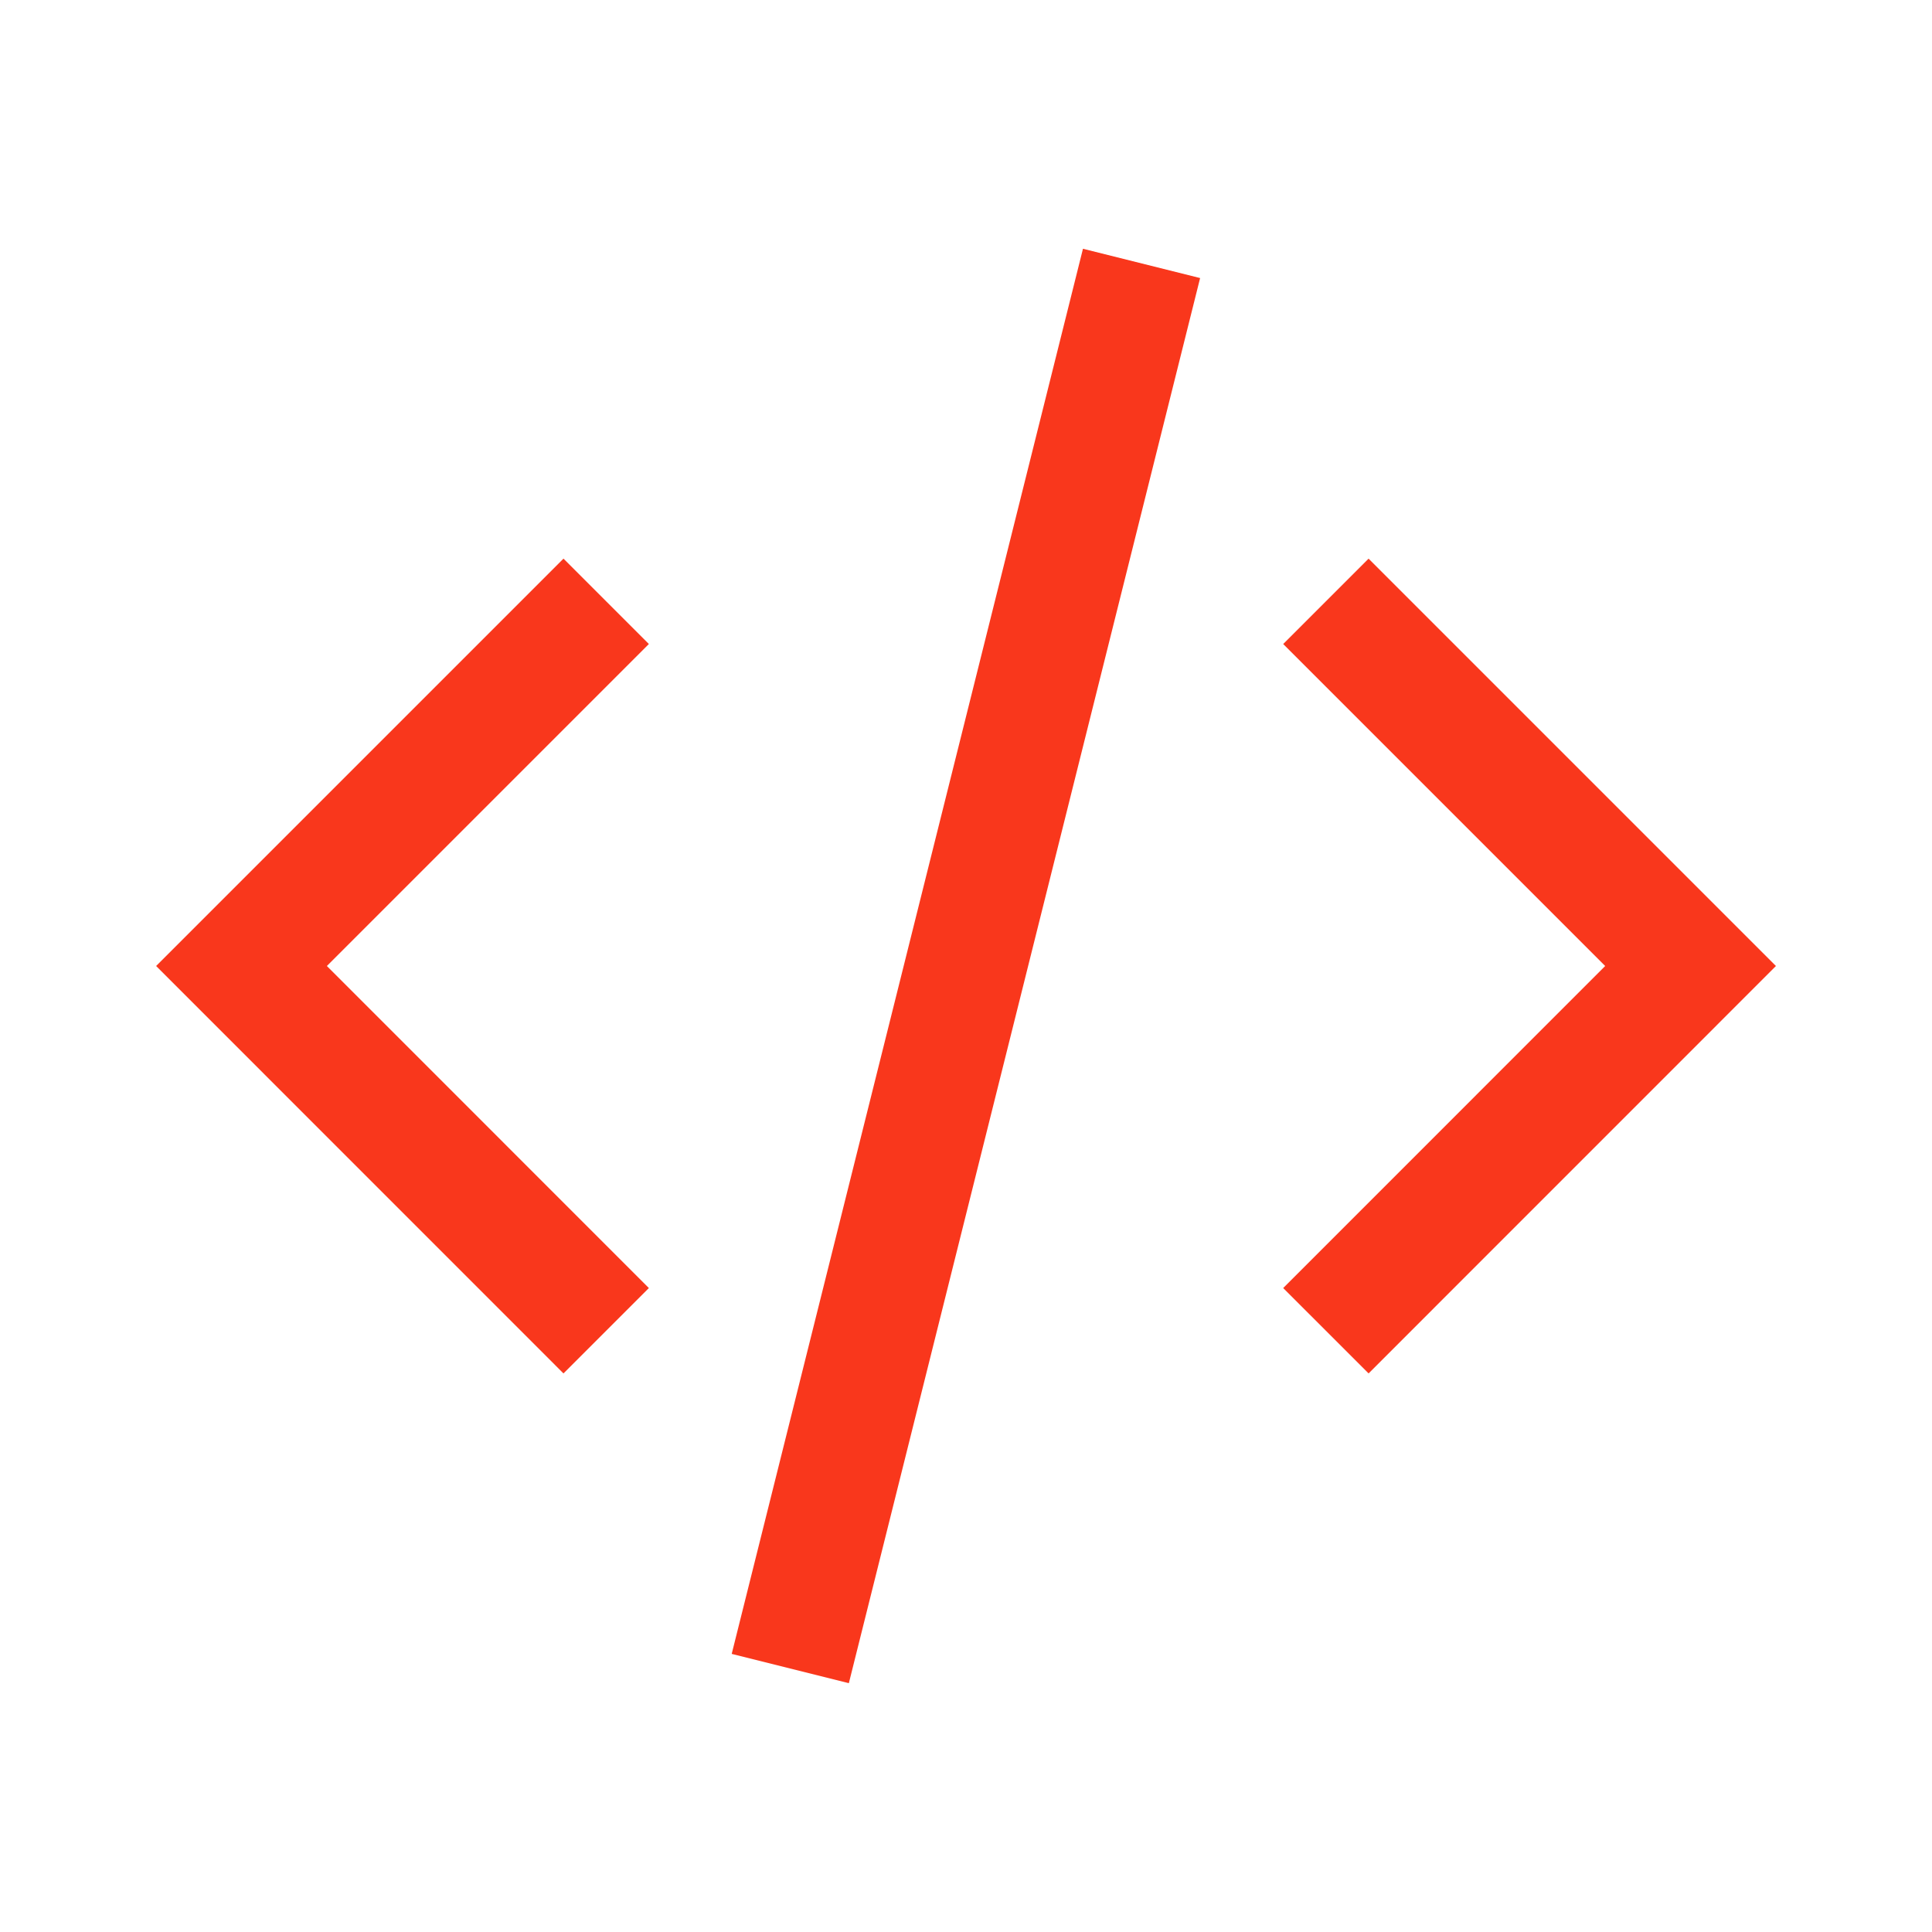
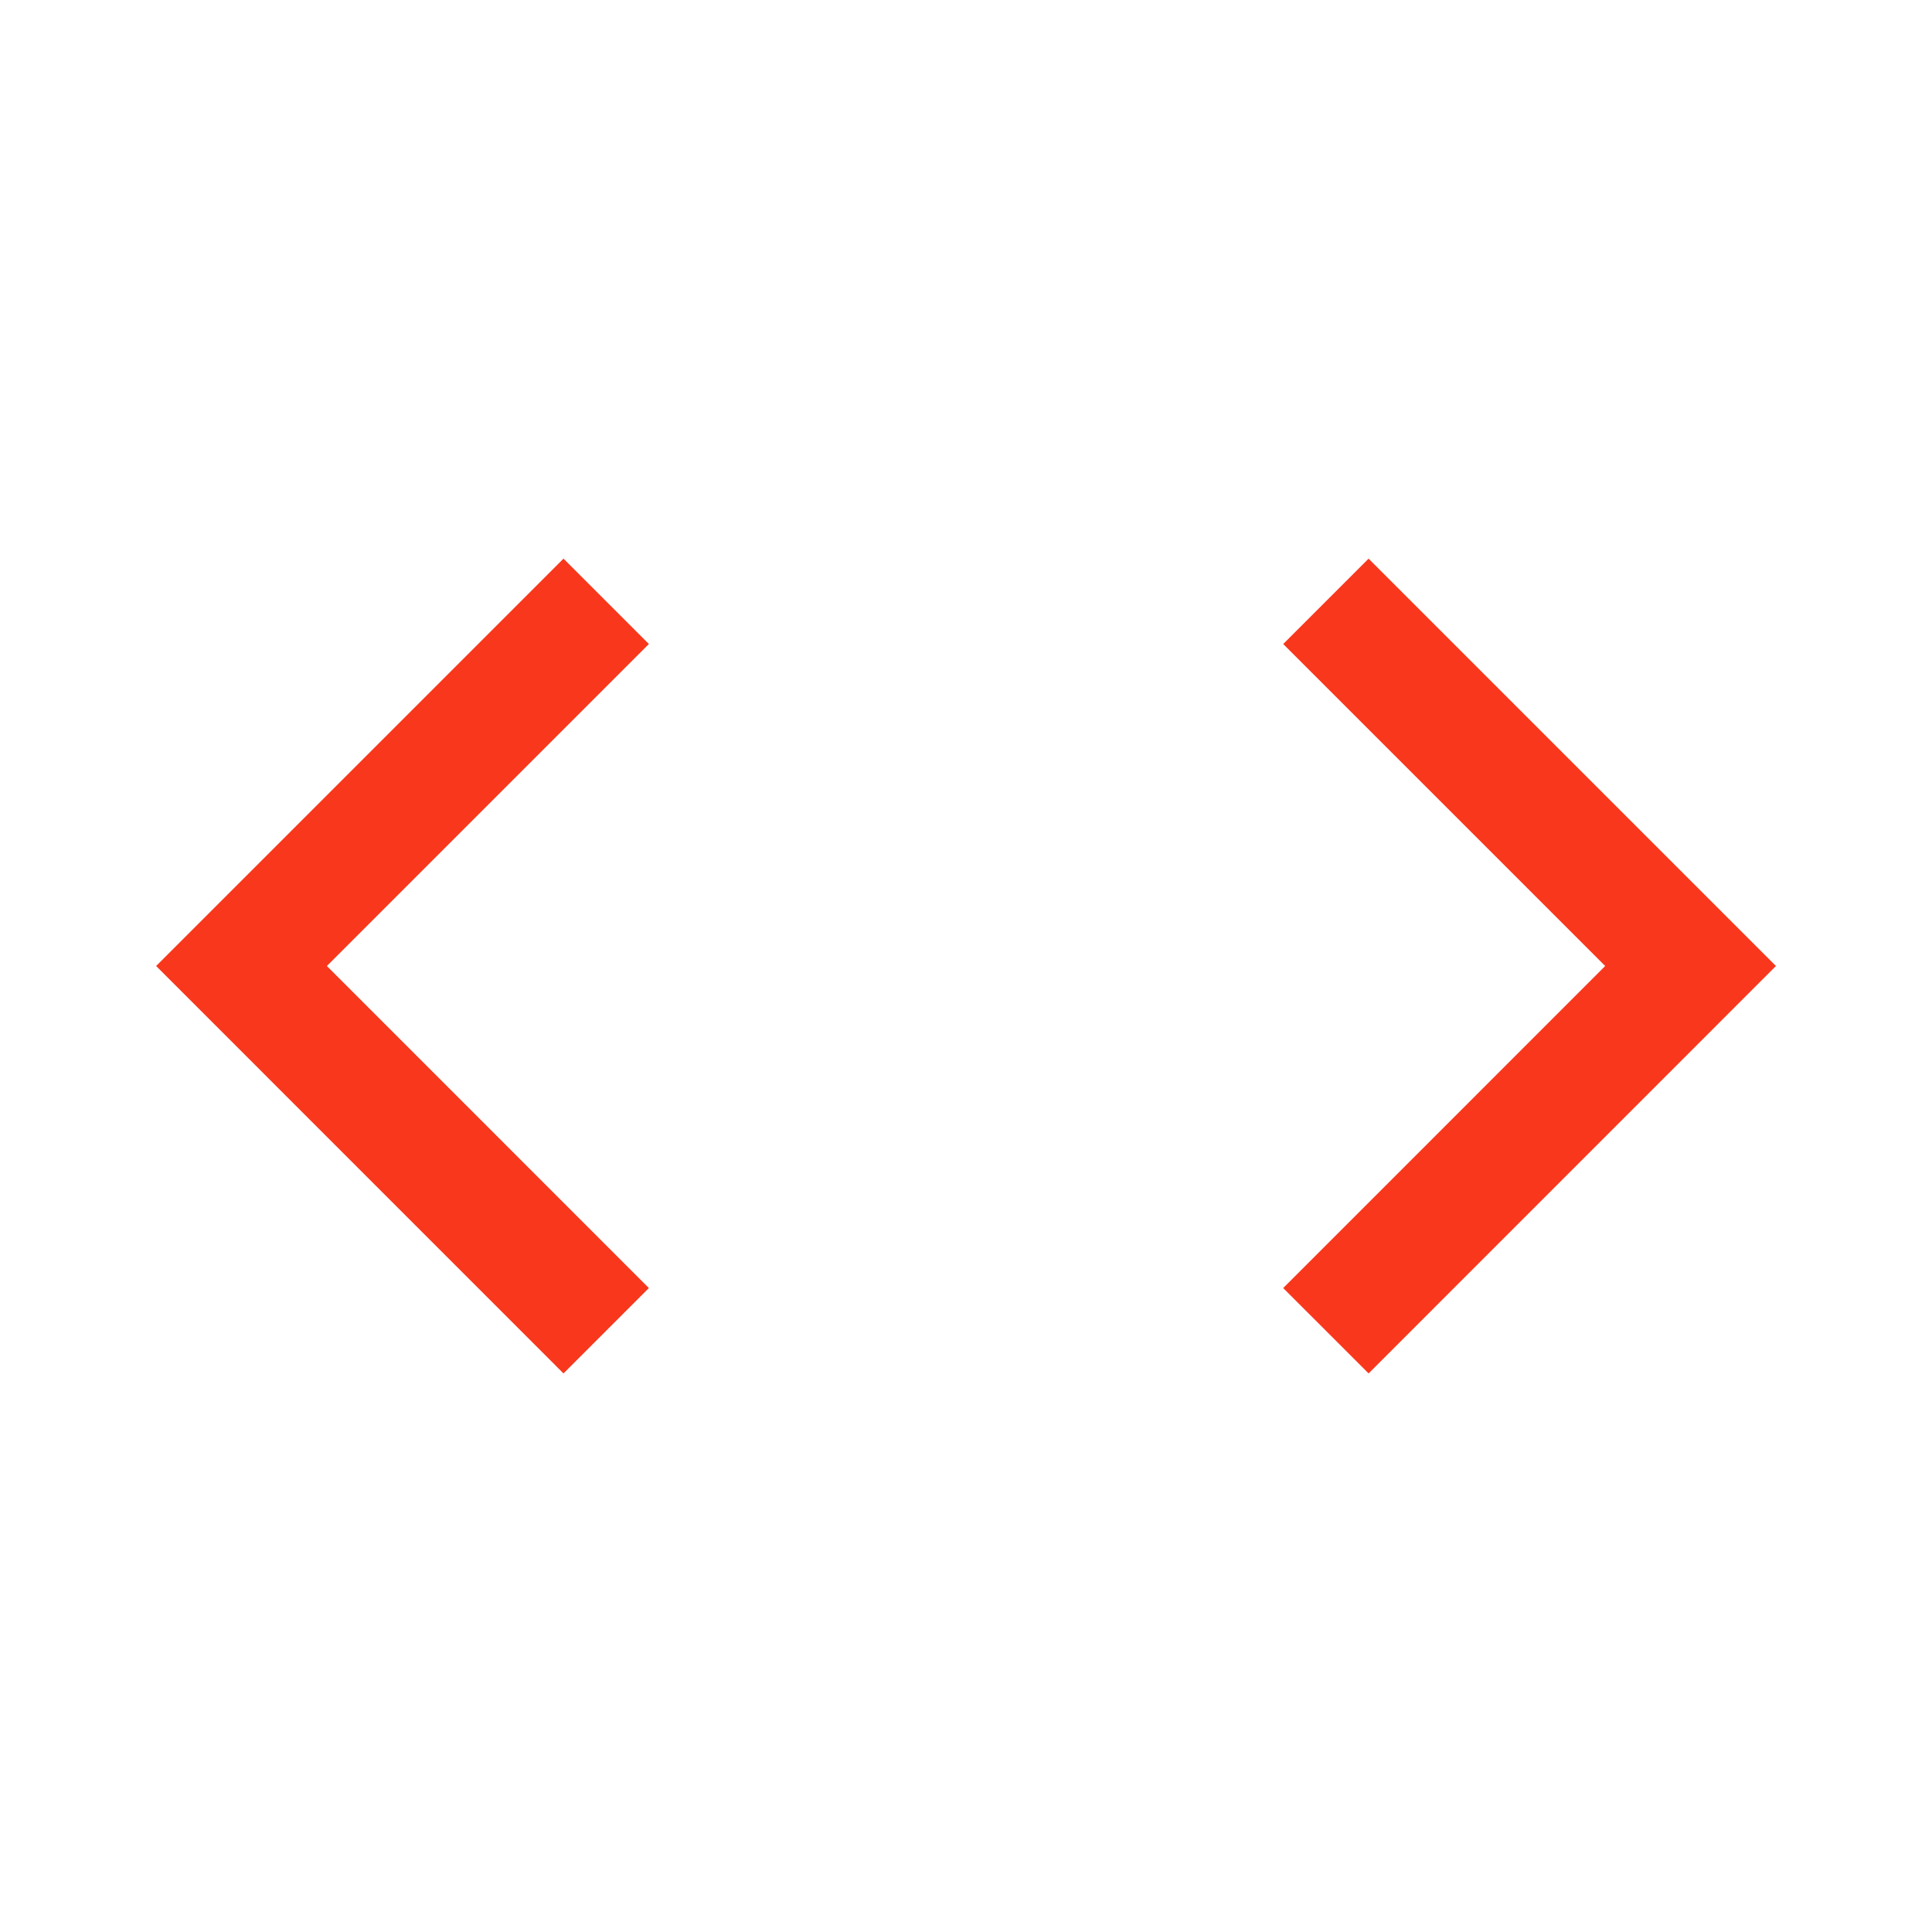
<svg xmlns="http://www.w3.org/2000/svg" width="32" height="32" viewBox="0 0 32 32" fill="none">
  <path d="M9.333 10.667L4 16L9.333 21.334" stroke="#F9371C" stroke-width="2" stroke-linecap="square" />
  <path d="M22.668 10.667L28.001 16L22.668 21.334" stroke="#F9371C" stroke-width="2" stroke-linecap="square" />
-   <path d="M18.665 5.333L13.332 26.666" stroke="#F9371C" stroke-width="2" stroke-linecap="square" stroke-linejoin="round" />
</svg>